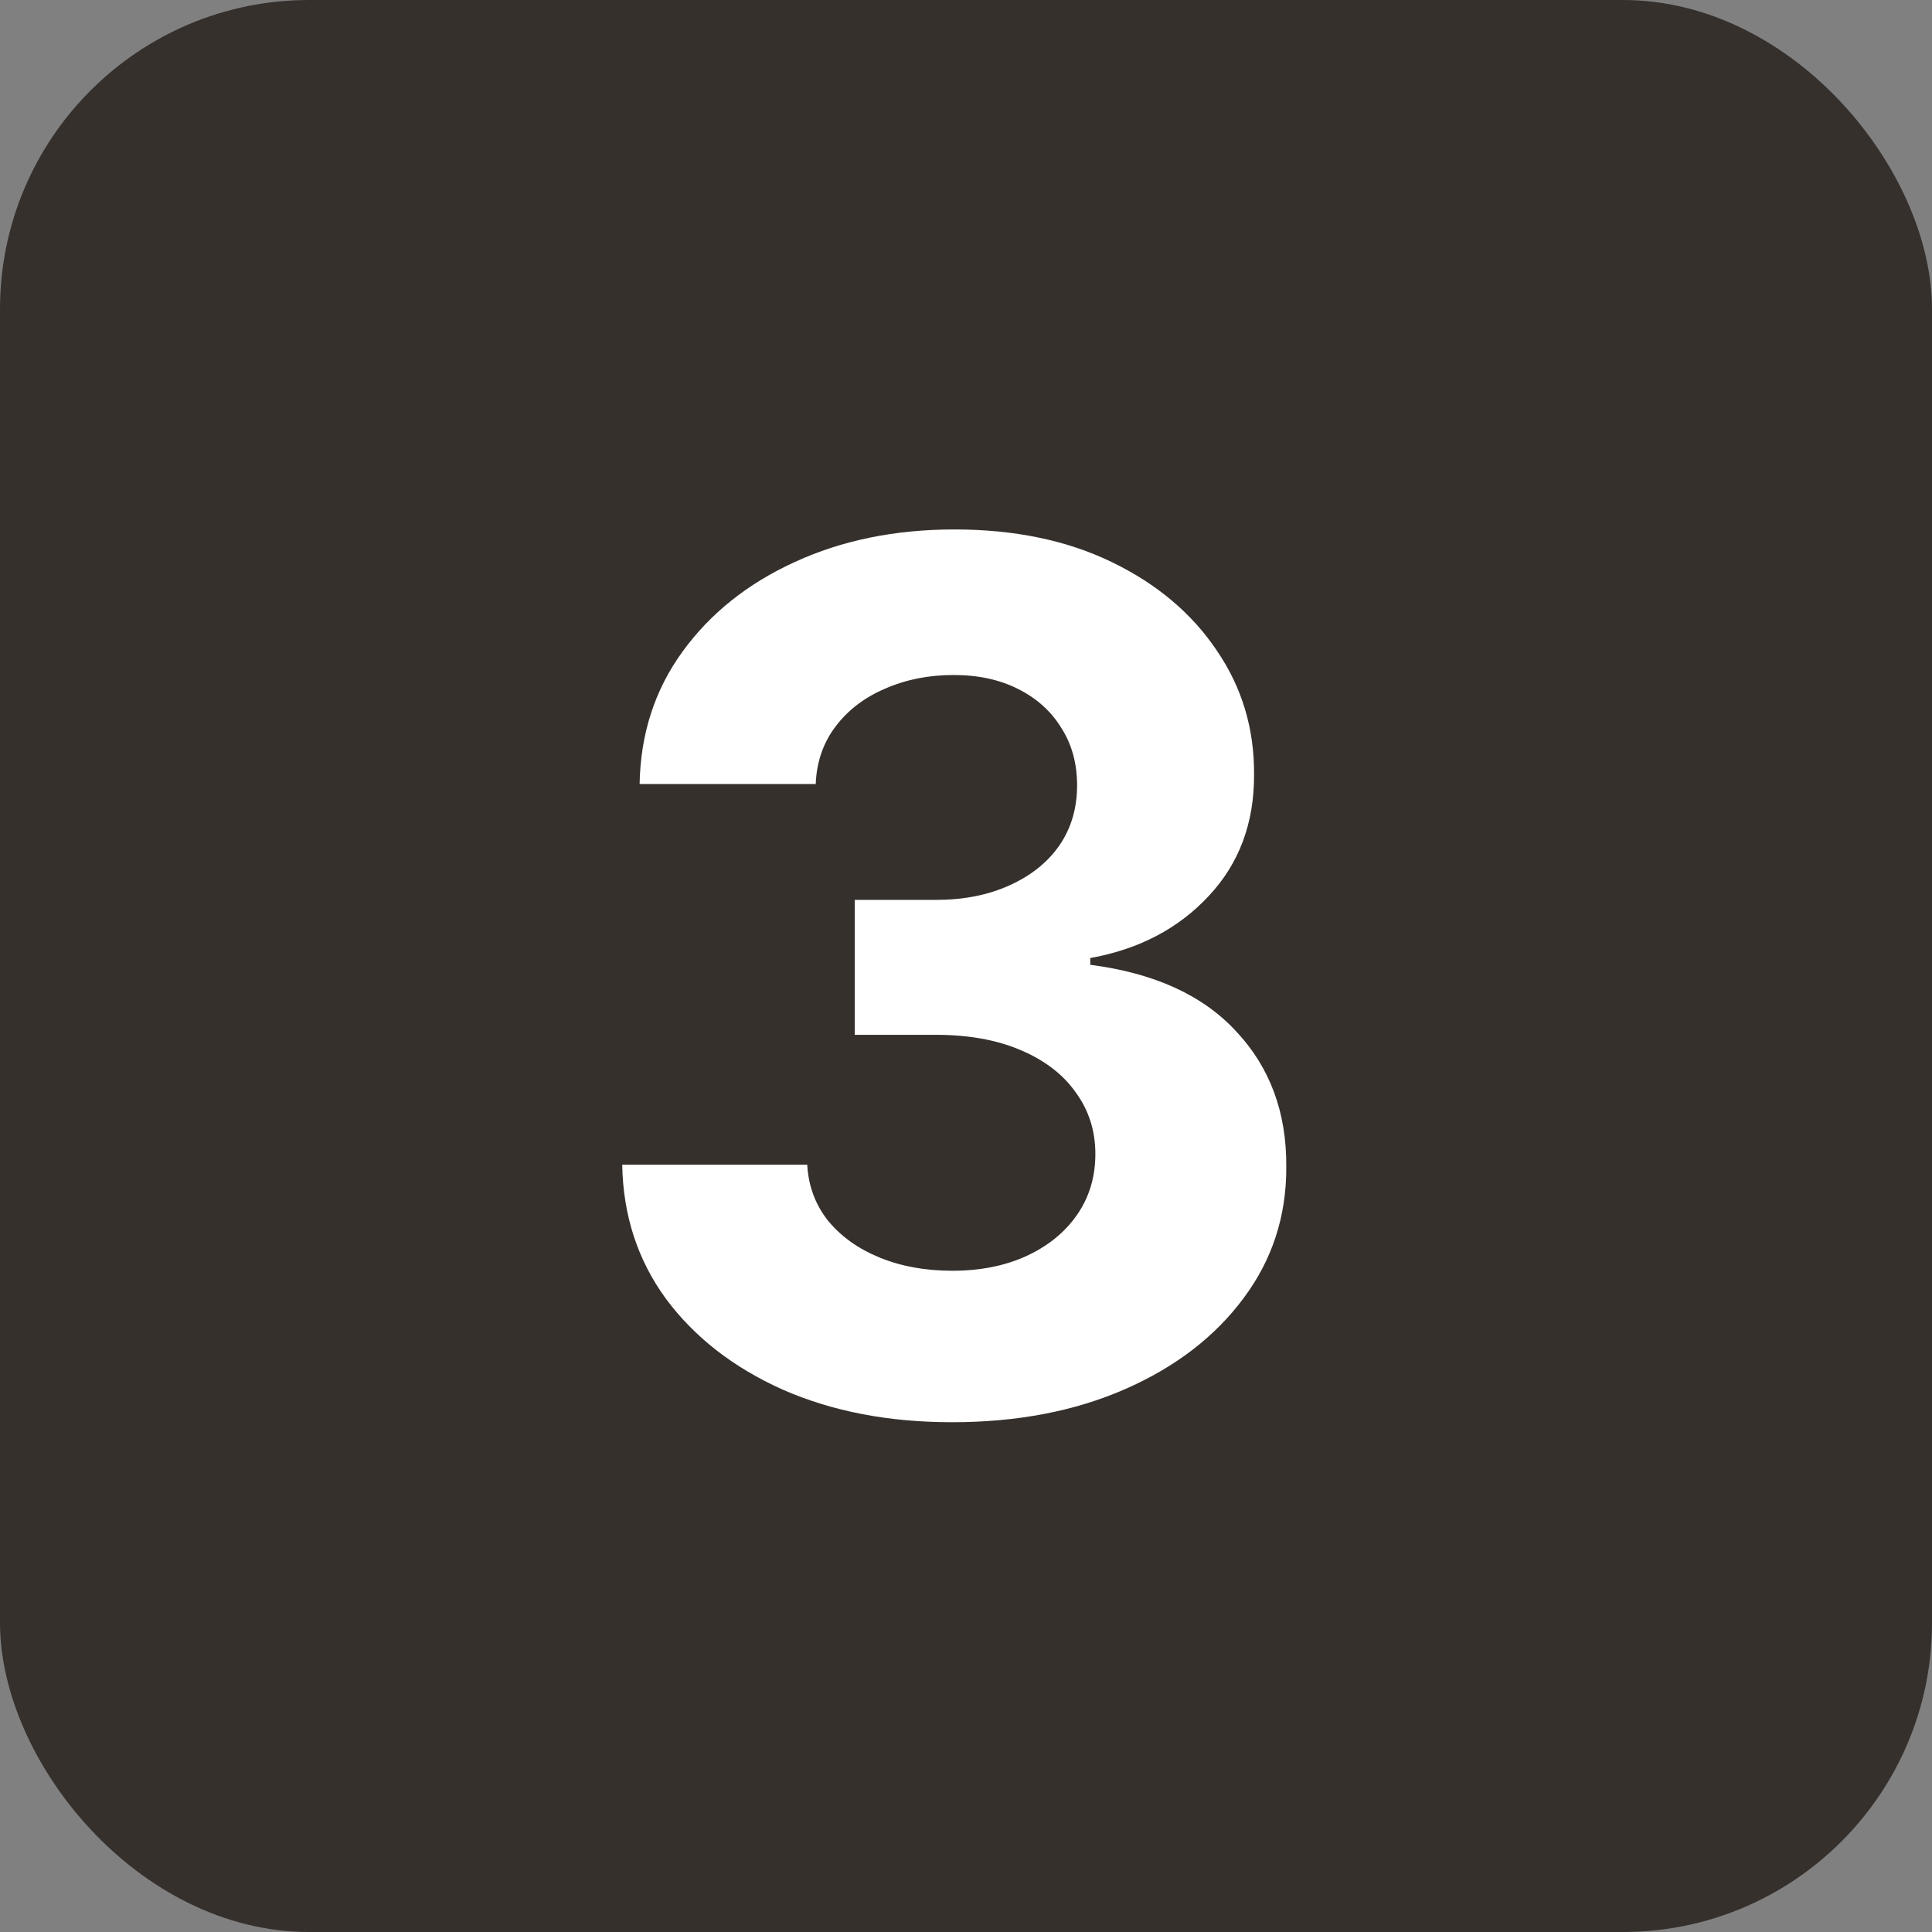
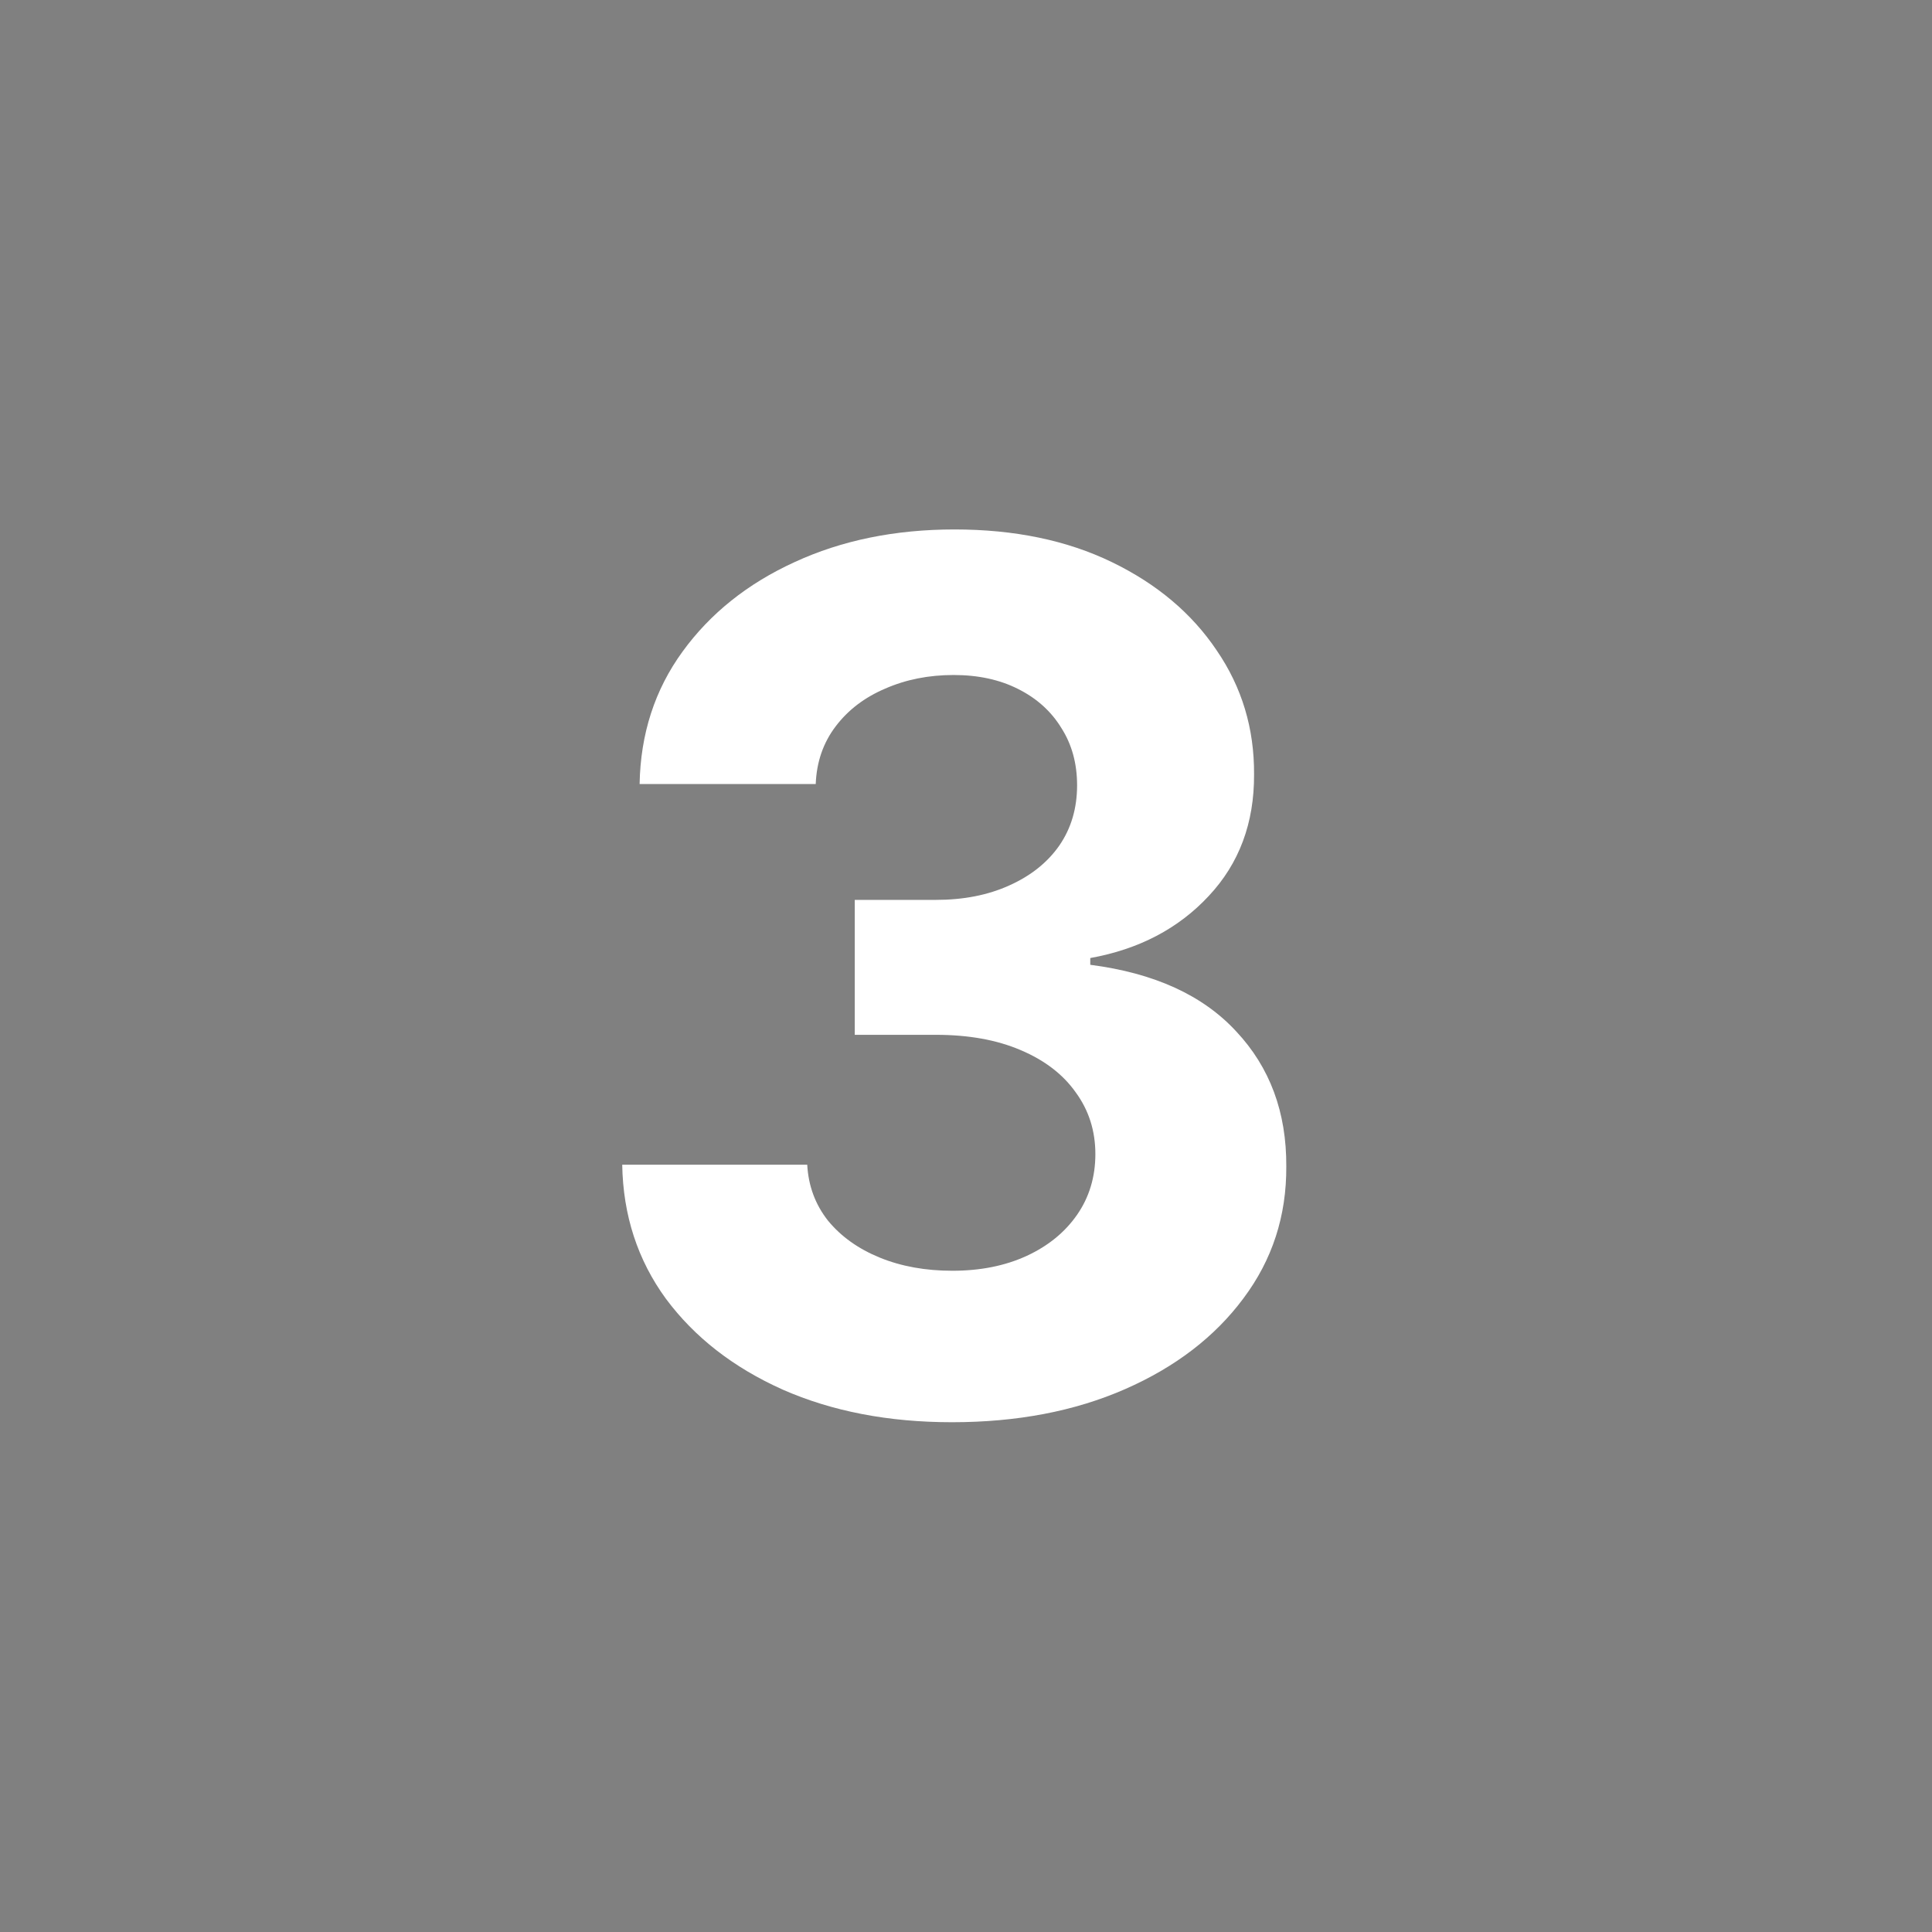
<svg xmlns="http://www.w3.org/2000/svg" width="50" height="50" viewBox="0 0 50 50" fill="none">
  <rect x="0" y="0" width="50" height="50" fill="#808080" stroke="none" />
-   <rect width="50" height="50" rx="8" fill="#36302D" />
  <path d="M24.636 36.807C22.996 36.807 21.535 36.526 20.254 35.962C18.98 35.391 17.974 34.608 17.234 33.612C16.502 32.609 16.125 31.452 16.103 30.142H20.891C20.921 30.691 21.1 31.174 21.429 31.591C21.766 32.001 22.213 32.32 22.769 32.547C23.325 32.774 23.951 32.887 24.647 32.887C25.372 32.887 26.012 32.759 26.569 32.503C27.125 32.246 27.561 31.891 27.875 31.438C28.19 30.984 28.348 30.46 28.348 29.867C28.348 29.267 28.179 28.736 27.843 28.275C27.513 27.806 27.037 27.44 26.415 27.177C25.8 26.913 25.068 26.781 24.219 26.781H22.121V23.289H24.219C24.936 23.289 25.569 23.165 26.118 22.916C26.675 22.667 27.107 22.323 27.414 21.884C27.722 21.437 27.875 20.917 27.875 20.324C27.875 19.761 27.74 19.266 27.469 18.842C27.206 18.41 26.832 18.073 26.349 17.831C25.873 17.59 25.317 17.469 24.68 17.469C24.036 17.469 23.446 17.586 22.912 17.82C22.377 18.047 21.949 18.373 21.627 18.798C21.305 19.222 21.133 19.72 21.111 20.291H16.553C16.576 18.995 16.945 17.853 17.663 16.865C18.38 15.877 19.346 15.104 20.562 14.548C21.784 13.984 23.164 13.702 24.702 13.702C26.254 13.702 27.612 13.984 28.776 14.548C29.94 15.112 30.844 15.873 31.488 16.832C32.14 17.784 32.462 18.853 32.455 20.039C32.462 21.298 32.07 22.349 31.28 23.19C30.496 24.032 29.475 24.567 28.216 24.794V24.969C29.87 25.182 31.13 25.756 31.994 26.694C32.865 27.623 33.297 28.787 33.289 30.186C33.297 31.467 32.927 32.605 32.18 33.601C31.441 34.596 30.419 35.38 29.116 35.951C27.813 36.522 26.32 36.807 24.636 36.807Z" fill="white" />
</svg>